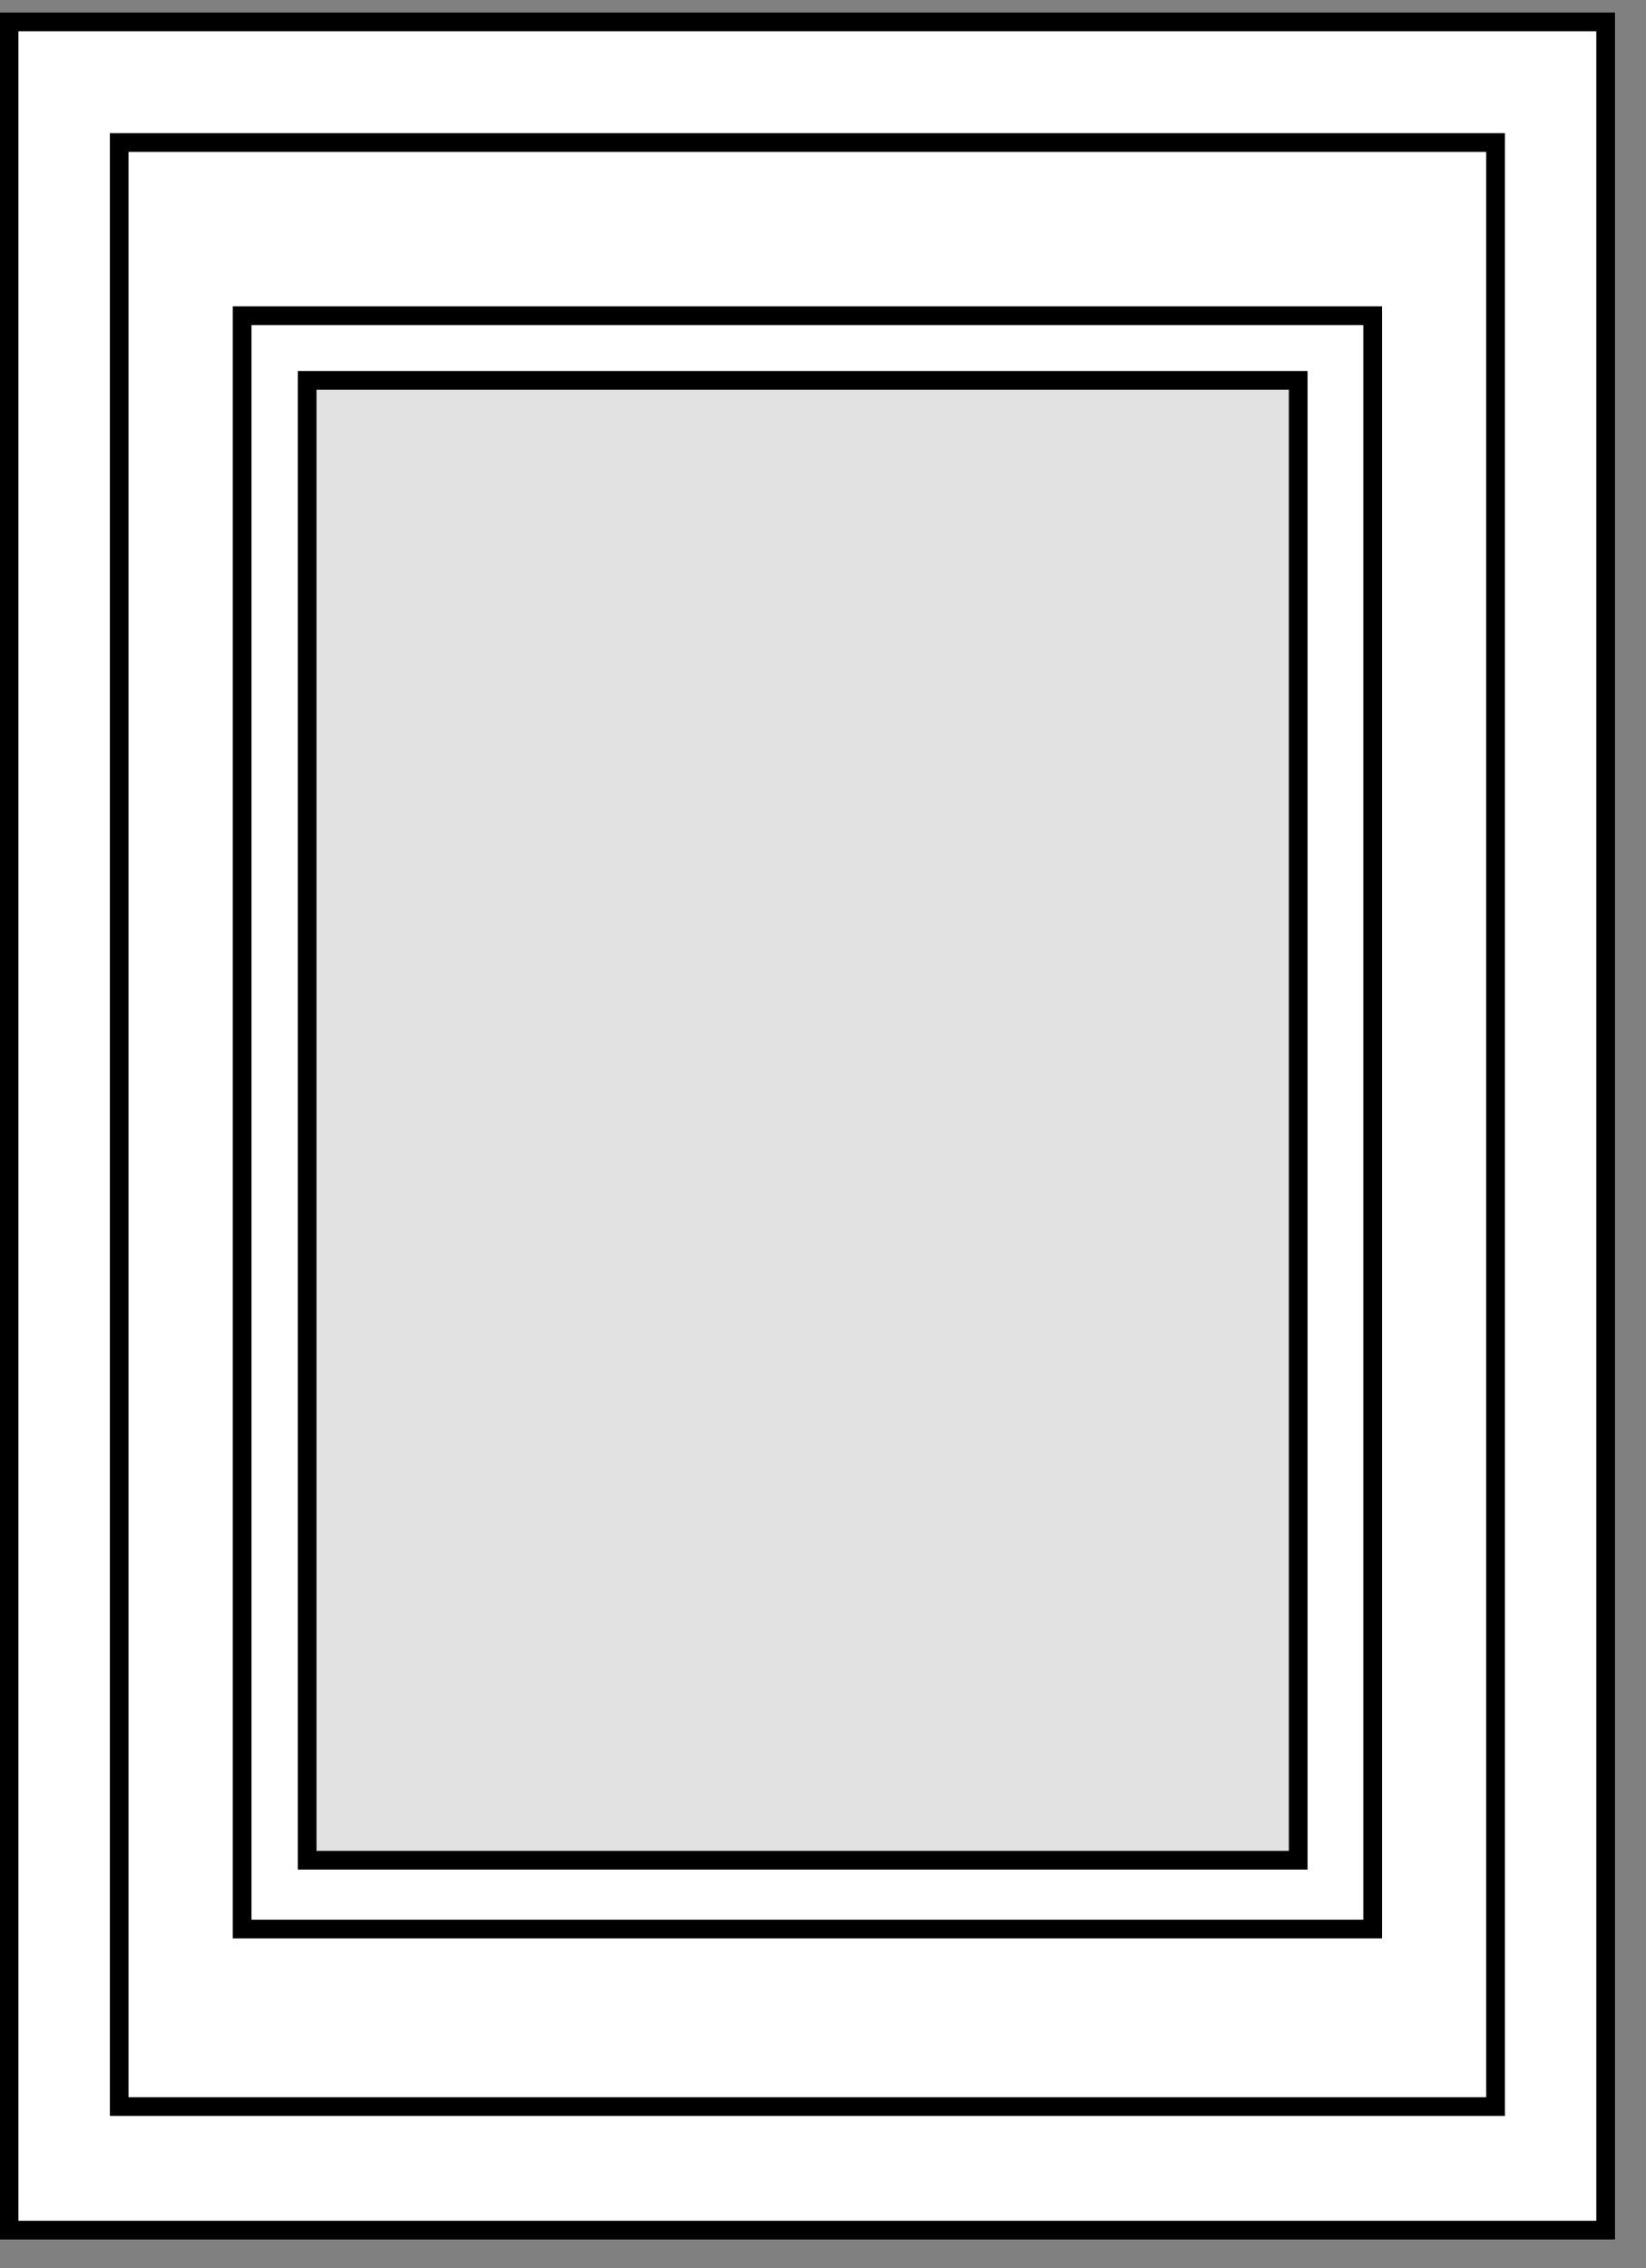
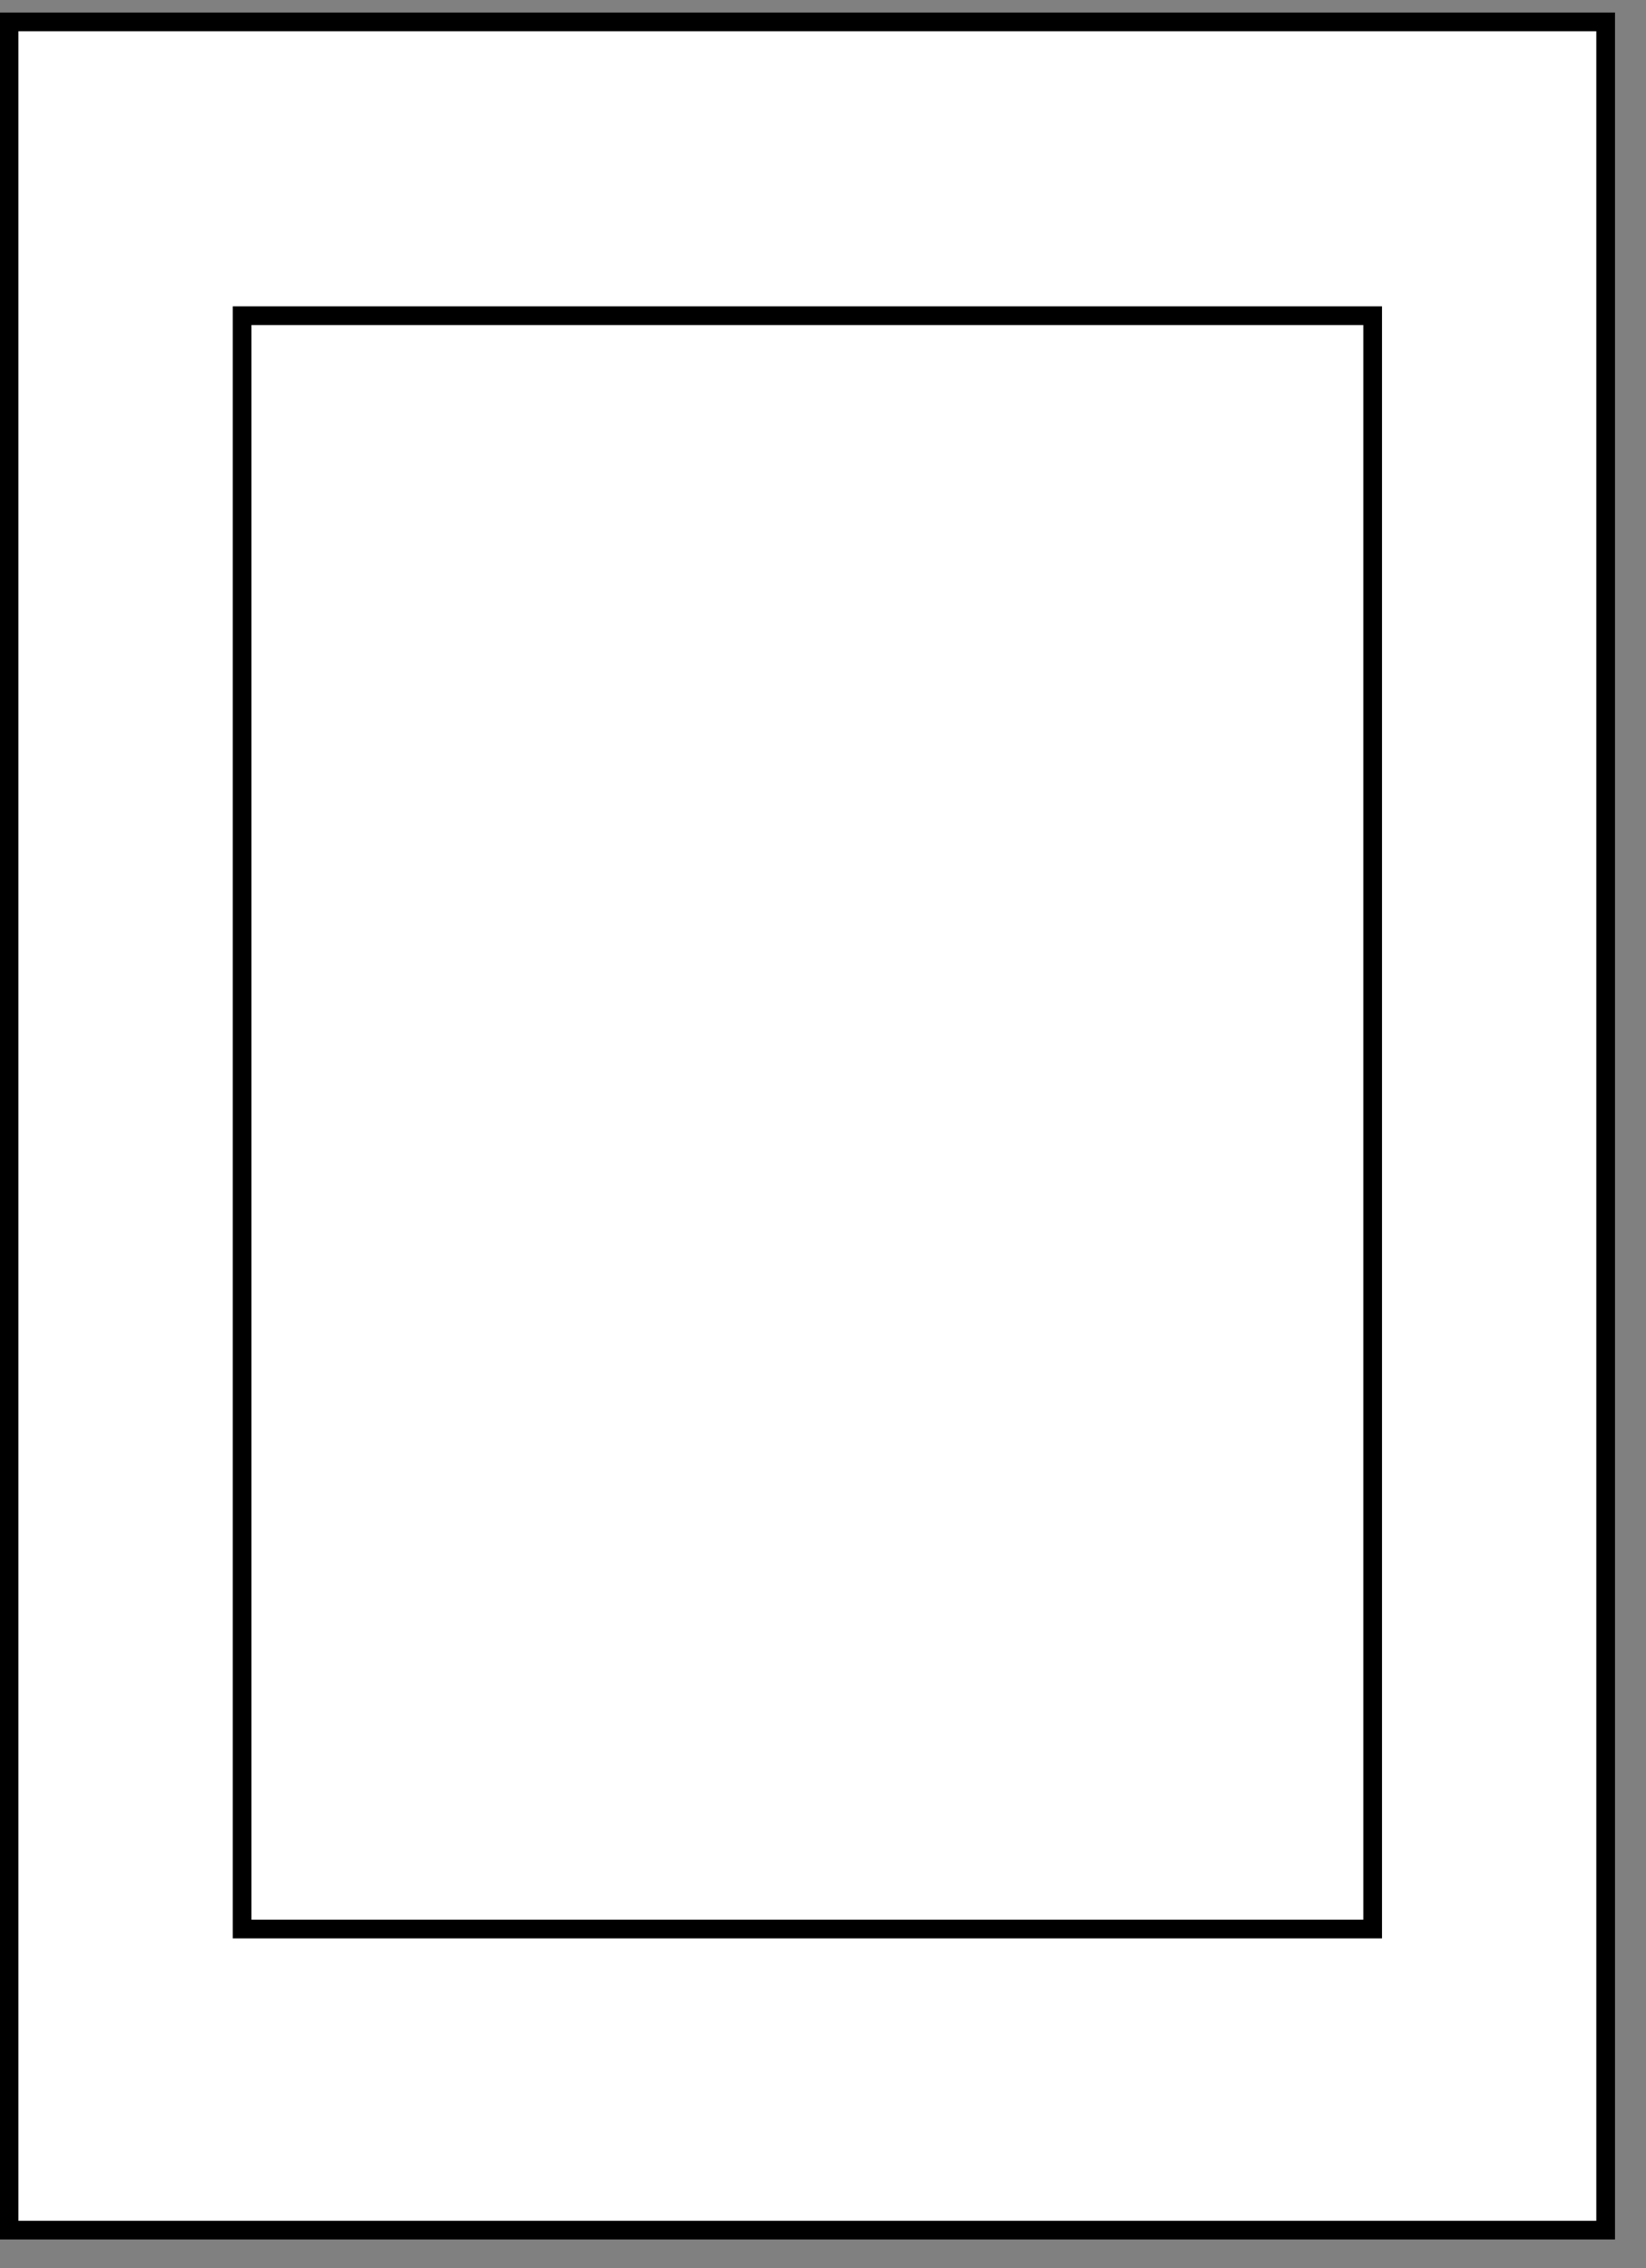
<svg xmlns="http://www.w3.org/2000/svg" width="45" height="62" viewBox="0 0 45 62" fill="none">
  <rect x="0" y="0" width="45" height="62" fill="#808080" stroke="none" />
  <rect x="0.248" y="0.599" width="43.649" height="60.358" fill="white" stroke="black" stroke-width="0.511" />
-   <rect x="3.259" y="3.896" width="37.628" height="53.684" stroke="black" stroke-width="0.511" />
  <rect x="6.619" y="8.629" width="30.908" height="44.098" stroke="black" stroke-width="0.511" />
-   <rect x="8.397" y="10.398" width="27.095" height="40.448" fill="#E2E2E2" stroke="black" stroke-width="0.511" />
</svg>